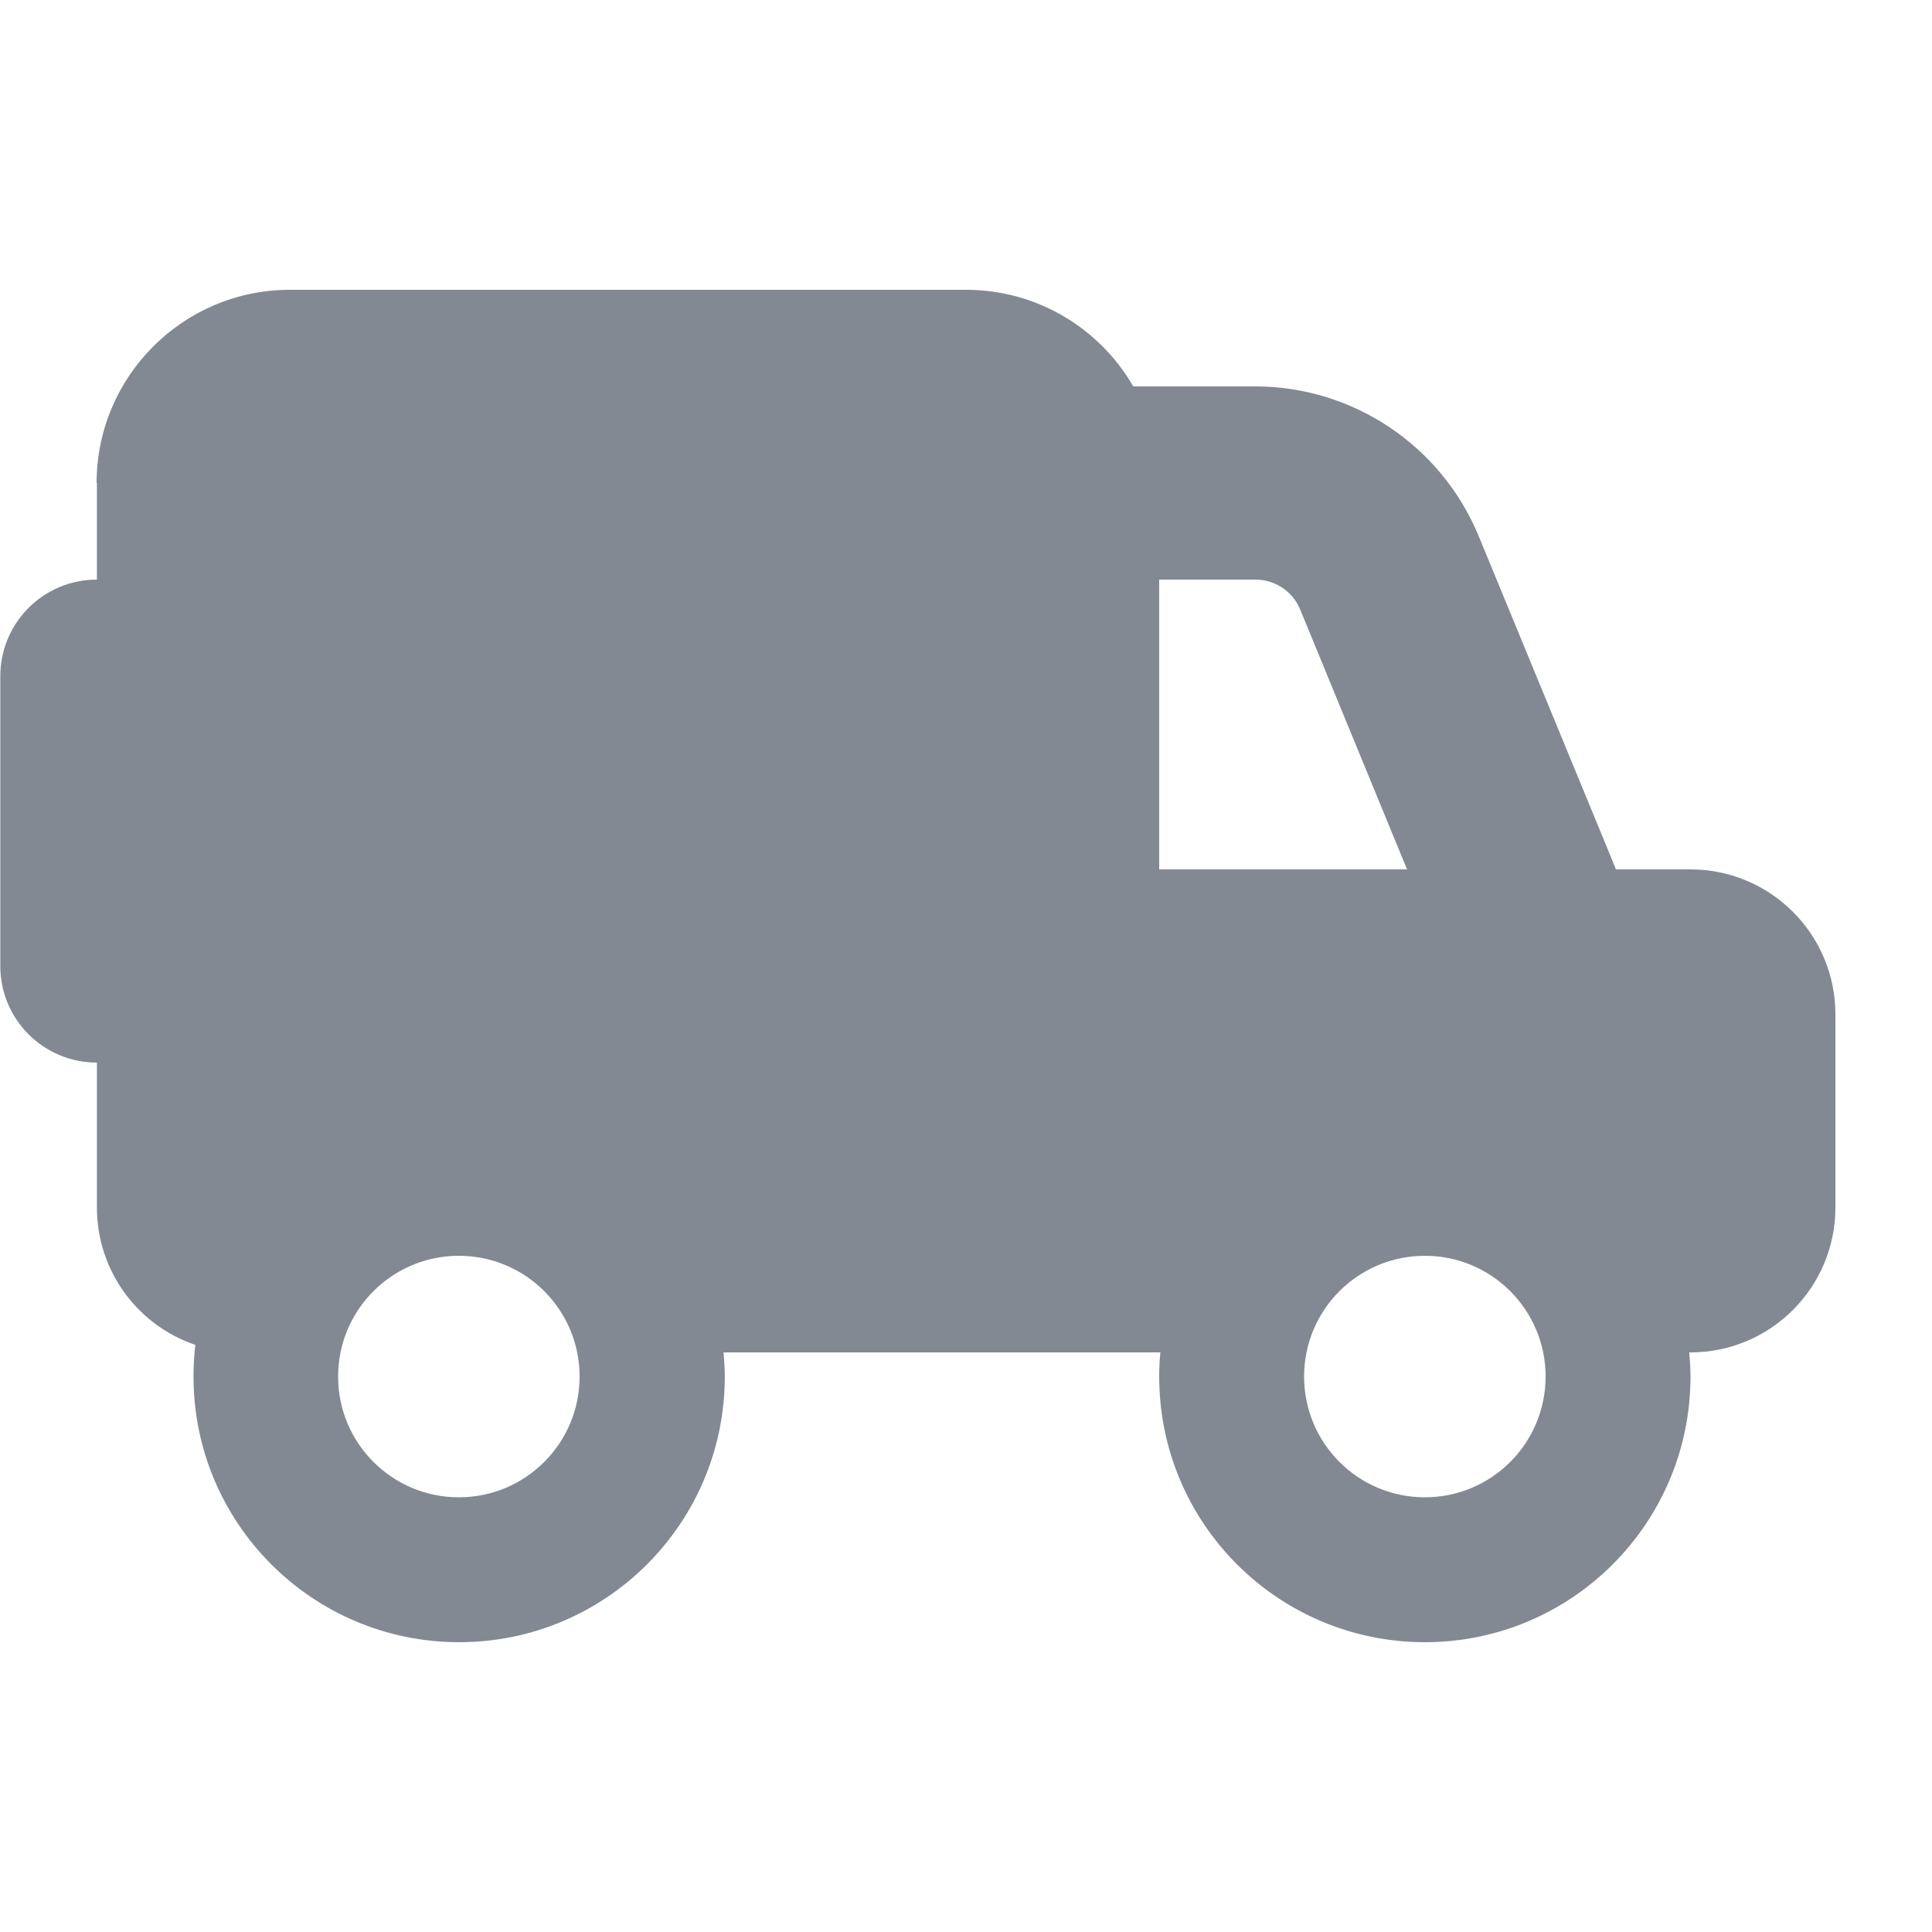
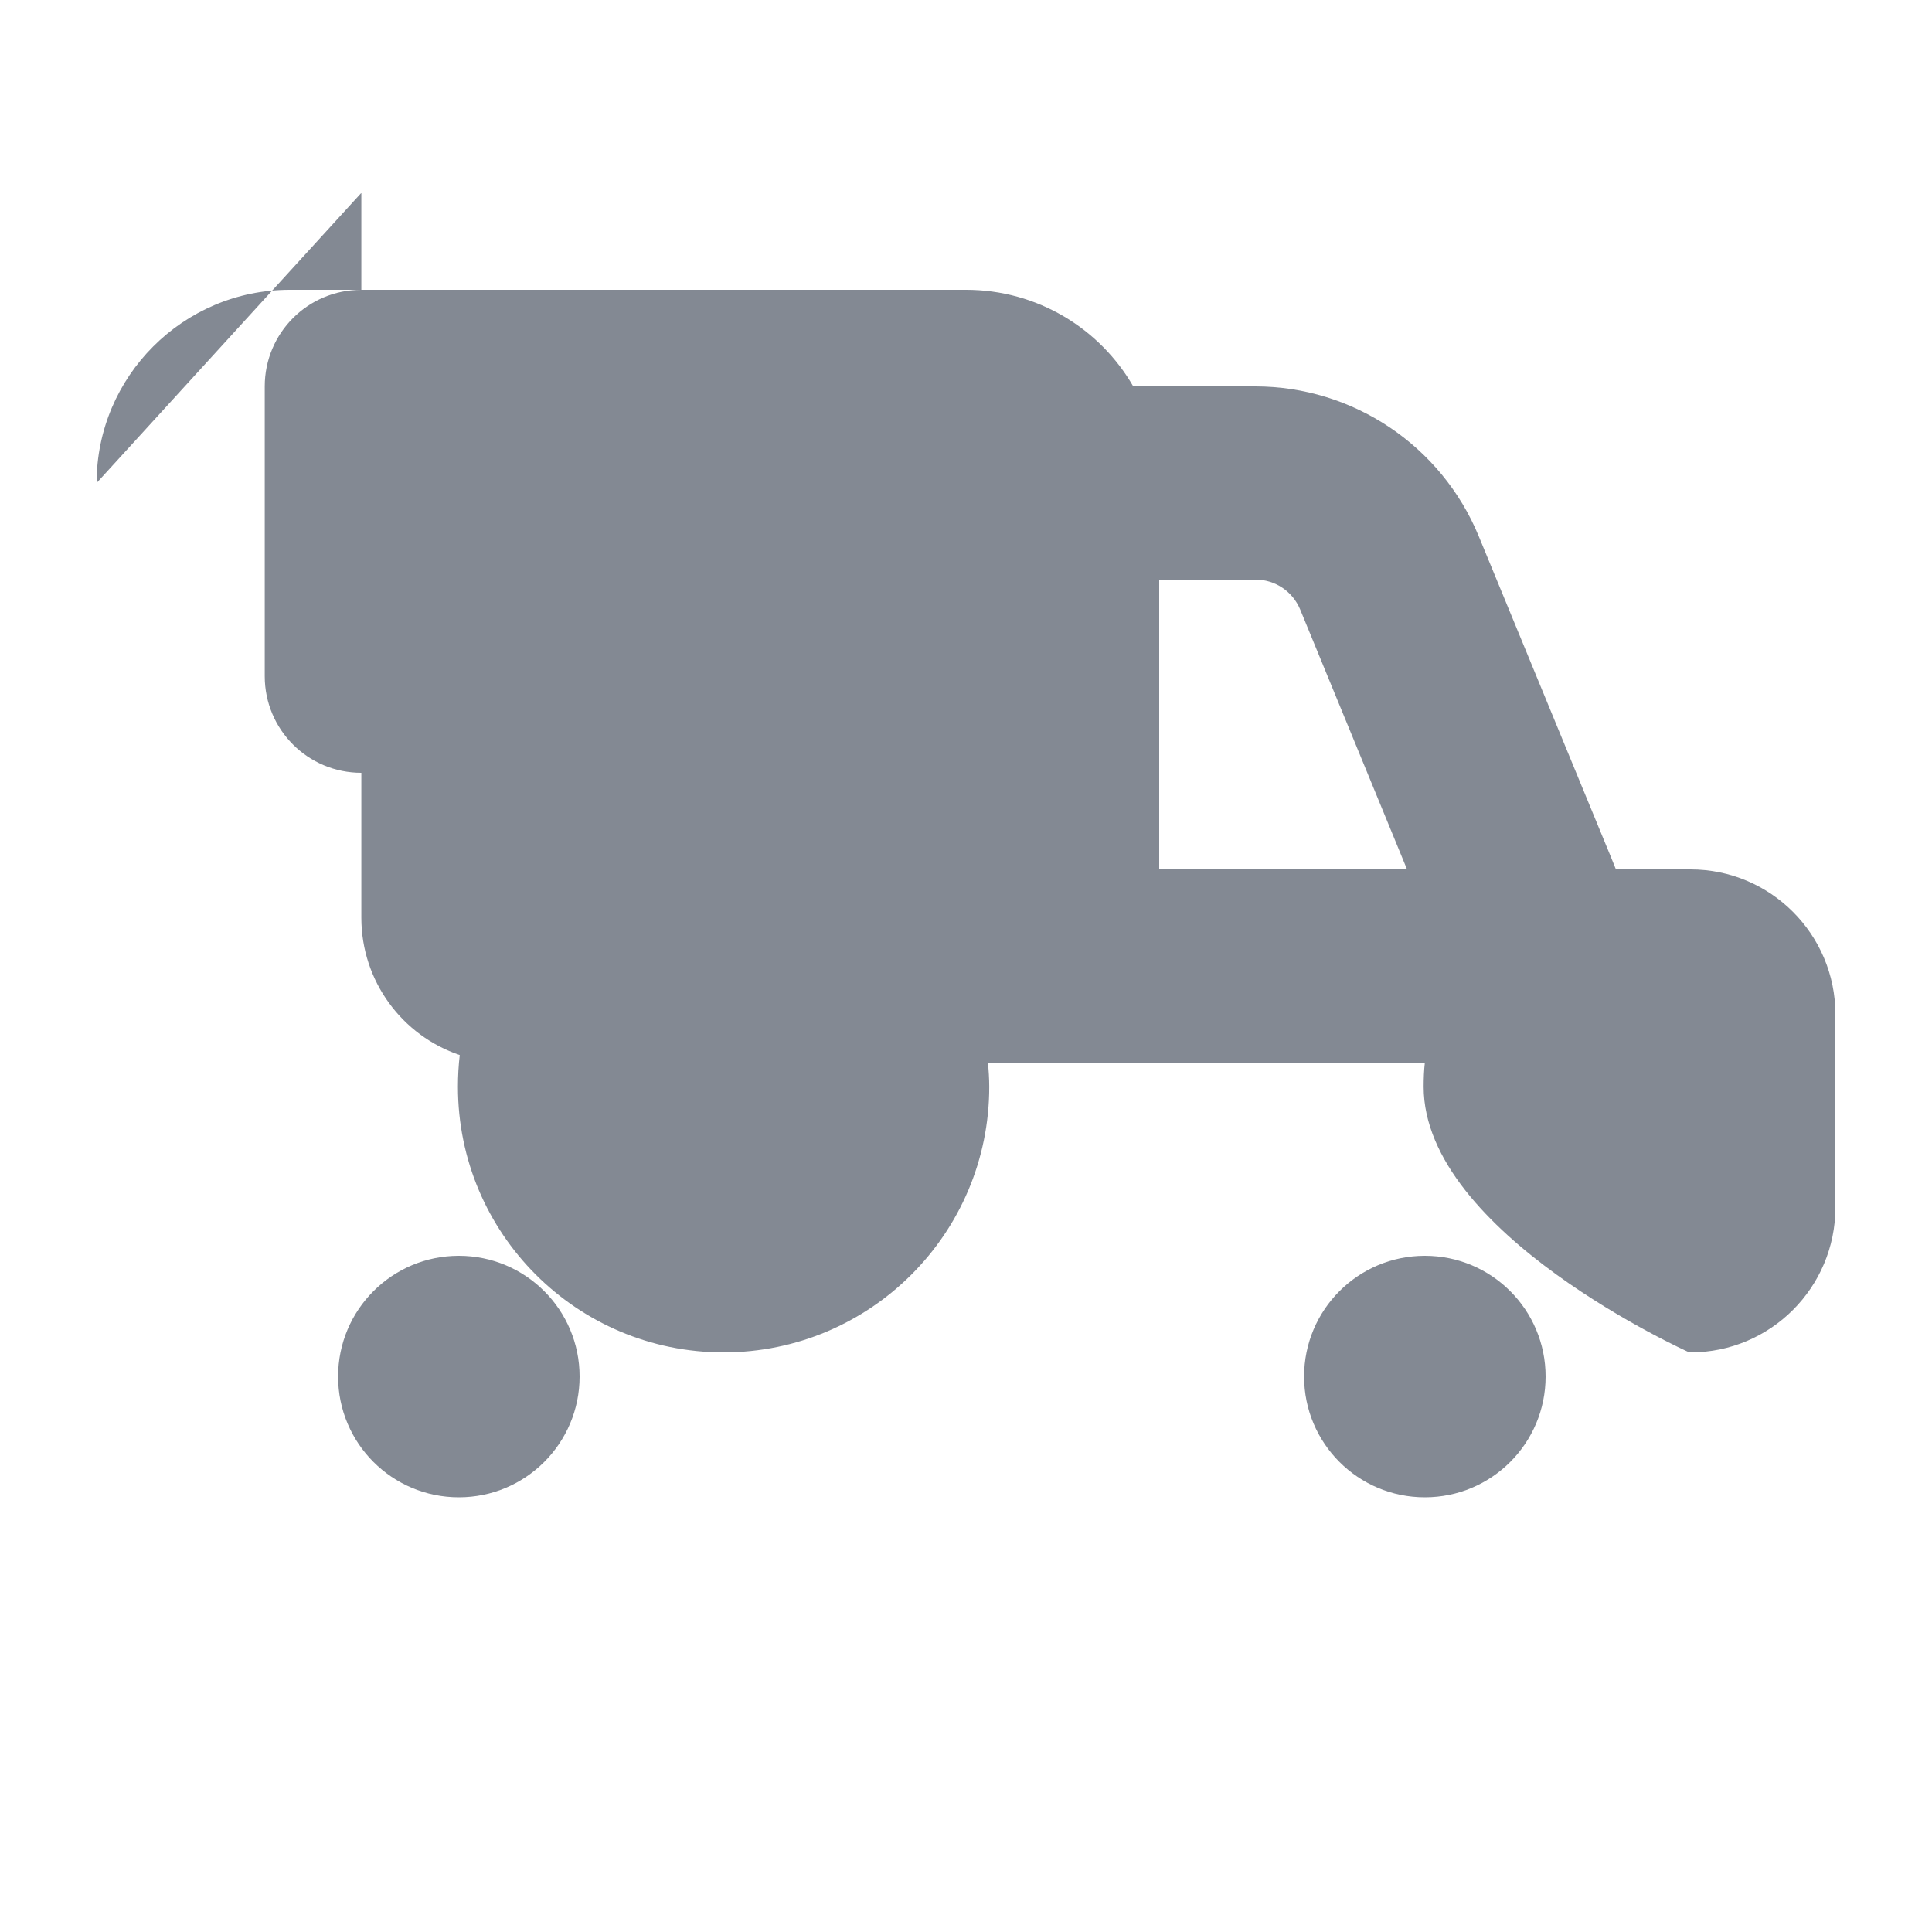
<svg xmlns="http://www.w3.org/2000/svg" id="Layer_1" version="1.1" viewBox="0 0 640 640">
  <defs>
    <style>
      .st0 {
        fill: #838993;
      }
    </style>
  </defs>
-   <path class="st0" d="M32,160c0-35.3,28.7-64,64-64h224c23.7,0,44.4,12.9,55.4,32h40.4c32.4,0,61.6,19.6,74,49.5l43.8,106.3,1.7,4.2h24.7c26.5,0,48,21.5,48,48v64c0,26.5-21.5,48-48,48h-.4c.2,2.6.4,5.3.4,8,0,48.6-39.4,88-88,88s-88-39.4-88-88c0-2.7.1-5.4.4-8h-144.7c.2,2.6.4,5.3.4,8,0,48.6-39.4,88-88,88s-88-39.4-88-88c0-3.6.2-7.1.6-10.5-19-6.4-32.6-24.4-32.6-45.5v-48c-17.7,0-32-14.3-32-32v-96c0-17.7,14.3-32,32-32v-32h-.1ZM384,192v96h82.1l-35.4-86.1c-2.5-6-8.3-9.9-14.8-9.9h-31.9ZM192,456c0-22.1-17.9-40-40-40s-40,17.9-40,40,17.9,40,40,40,40-17.9,40-40ZM472,496c22.1,0,40-17.9,40-40s-17.9-40-40-40-40,17.9-40,40,17.9,40,40,40Z" />
+   <path class="st0" d="M32,160c0-35.3,28.7-64,64-64h224c23.7,0,44.4,12.9,55.4,32h40.4c32.4,0,61.6,19.6,74,49.5l43.8,106.3,1.7,4.2h24.7c26.5,0,48,21.5,48,48v64c0,26.5-21.5,48-48,48h-.4s-88-39.4-88-88c0-2.7.1-5.4.4-8h-144.7c.2,2.6.4,5.3.4,8,0,48.6-39.4,88-88,88s-88-39.4-88-88c0-3.6.2-7.1.6-10.5-19-6.4-32.6-24.4-32.6-45.5v-48c-17.7,0-32-14.3-32-32v-96c0-17.7,14.3-32,32-32v-32h-.1ZM384,192v96h82.1l-35.4-86.1c-2.5-6-8.3-9.9-14.8-9.9h-31.9ZM192,456c0-22.1-17.9-40-40-40s-40,17.9-40,40,17.9,40,40,40,40-17.9,40-40ZM472,496c22.1,0,40-17.9,40-40s-17.9-40-40-40-40,17.9-40,40,17.9,40,40,40Z" />
</svg>